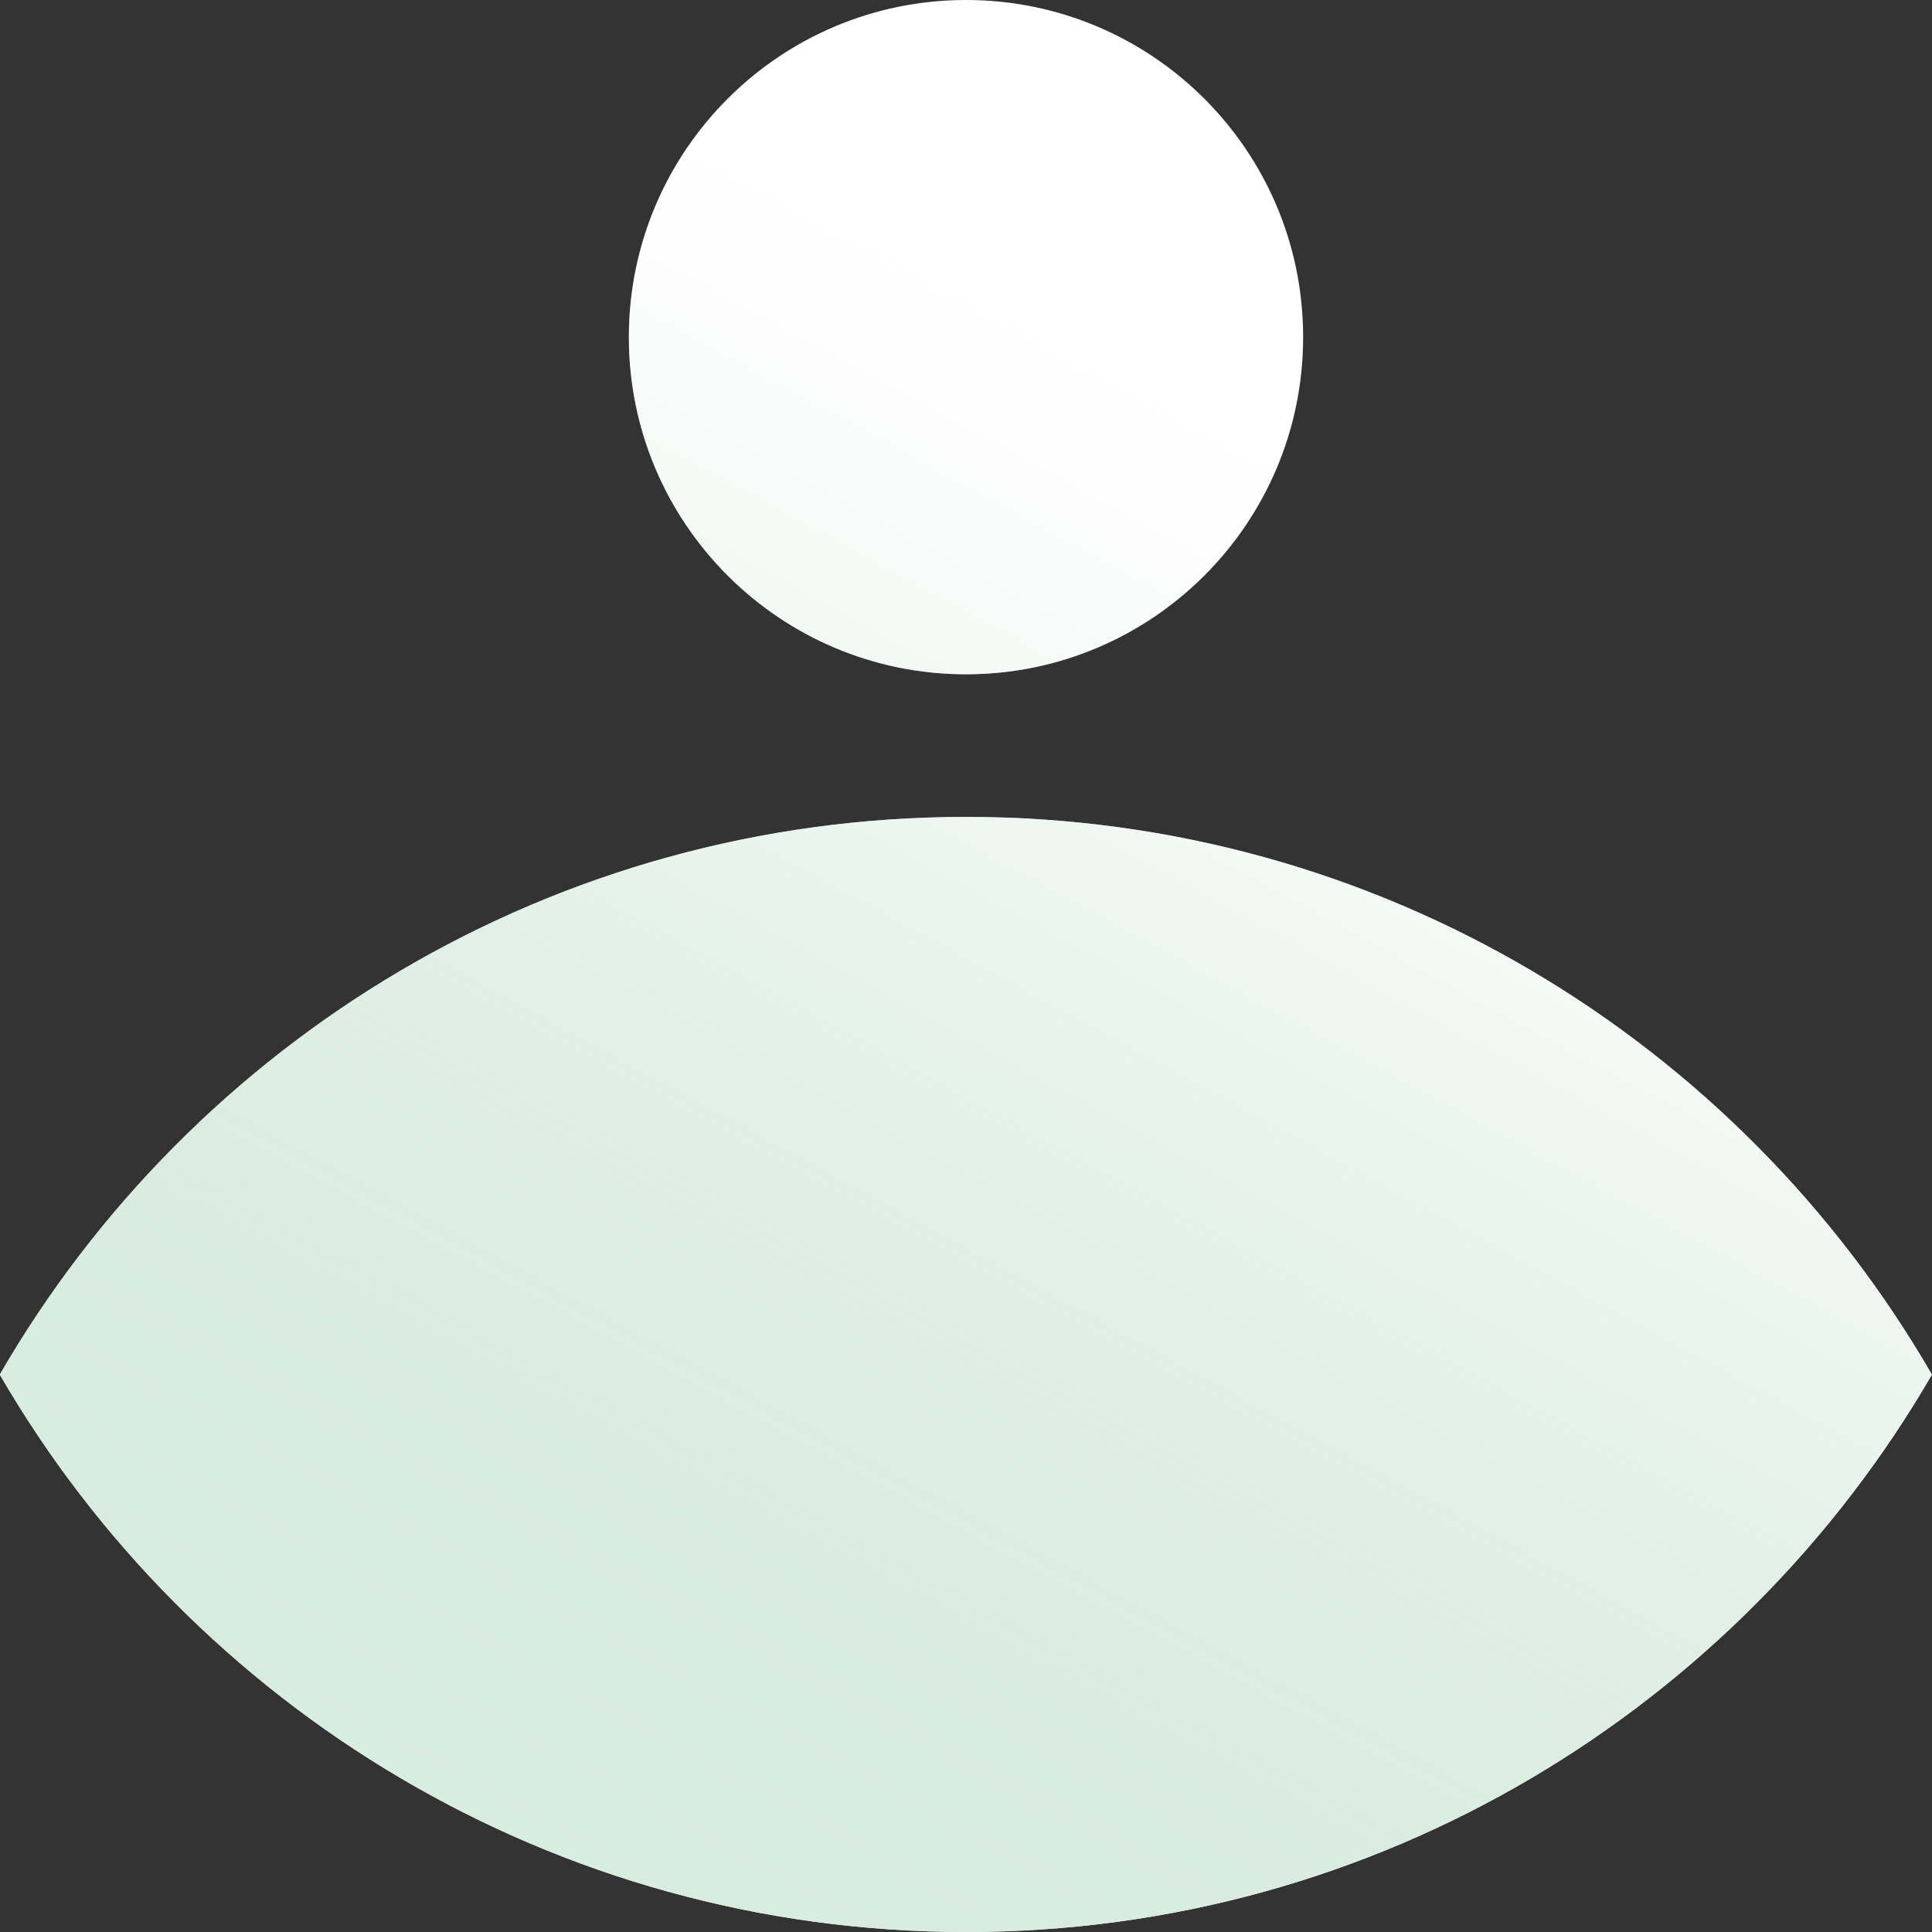
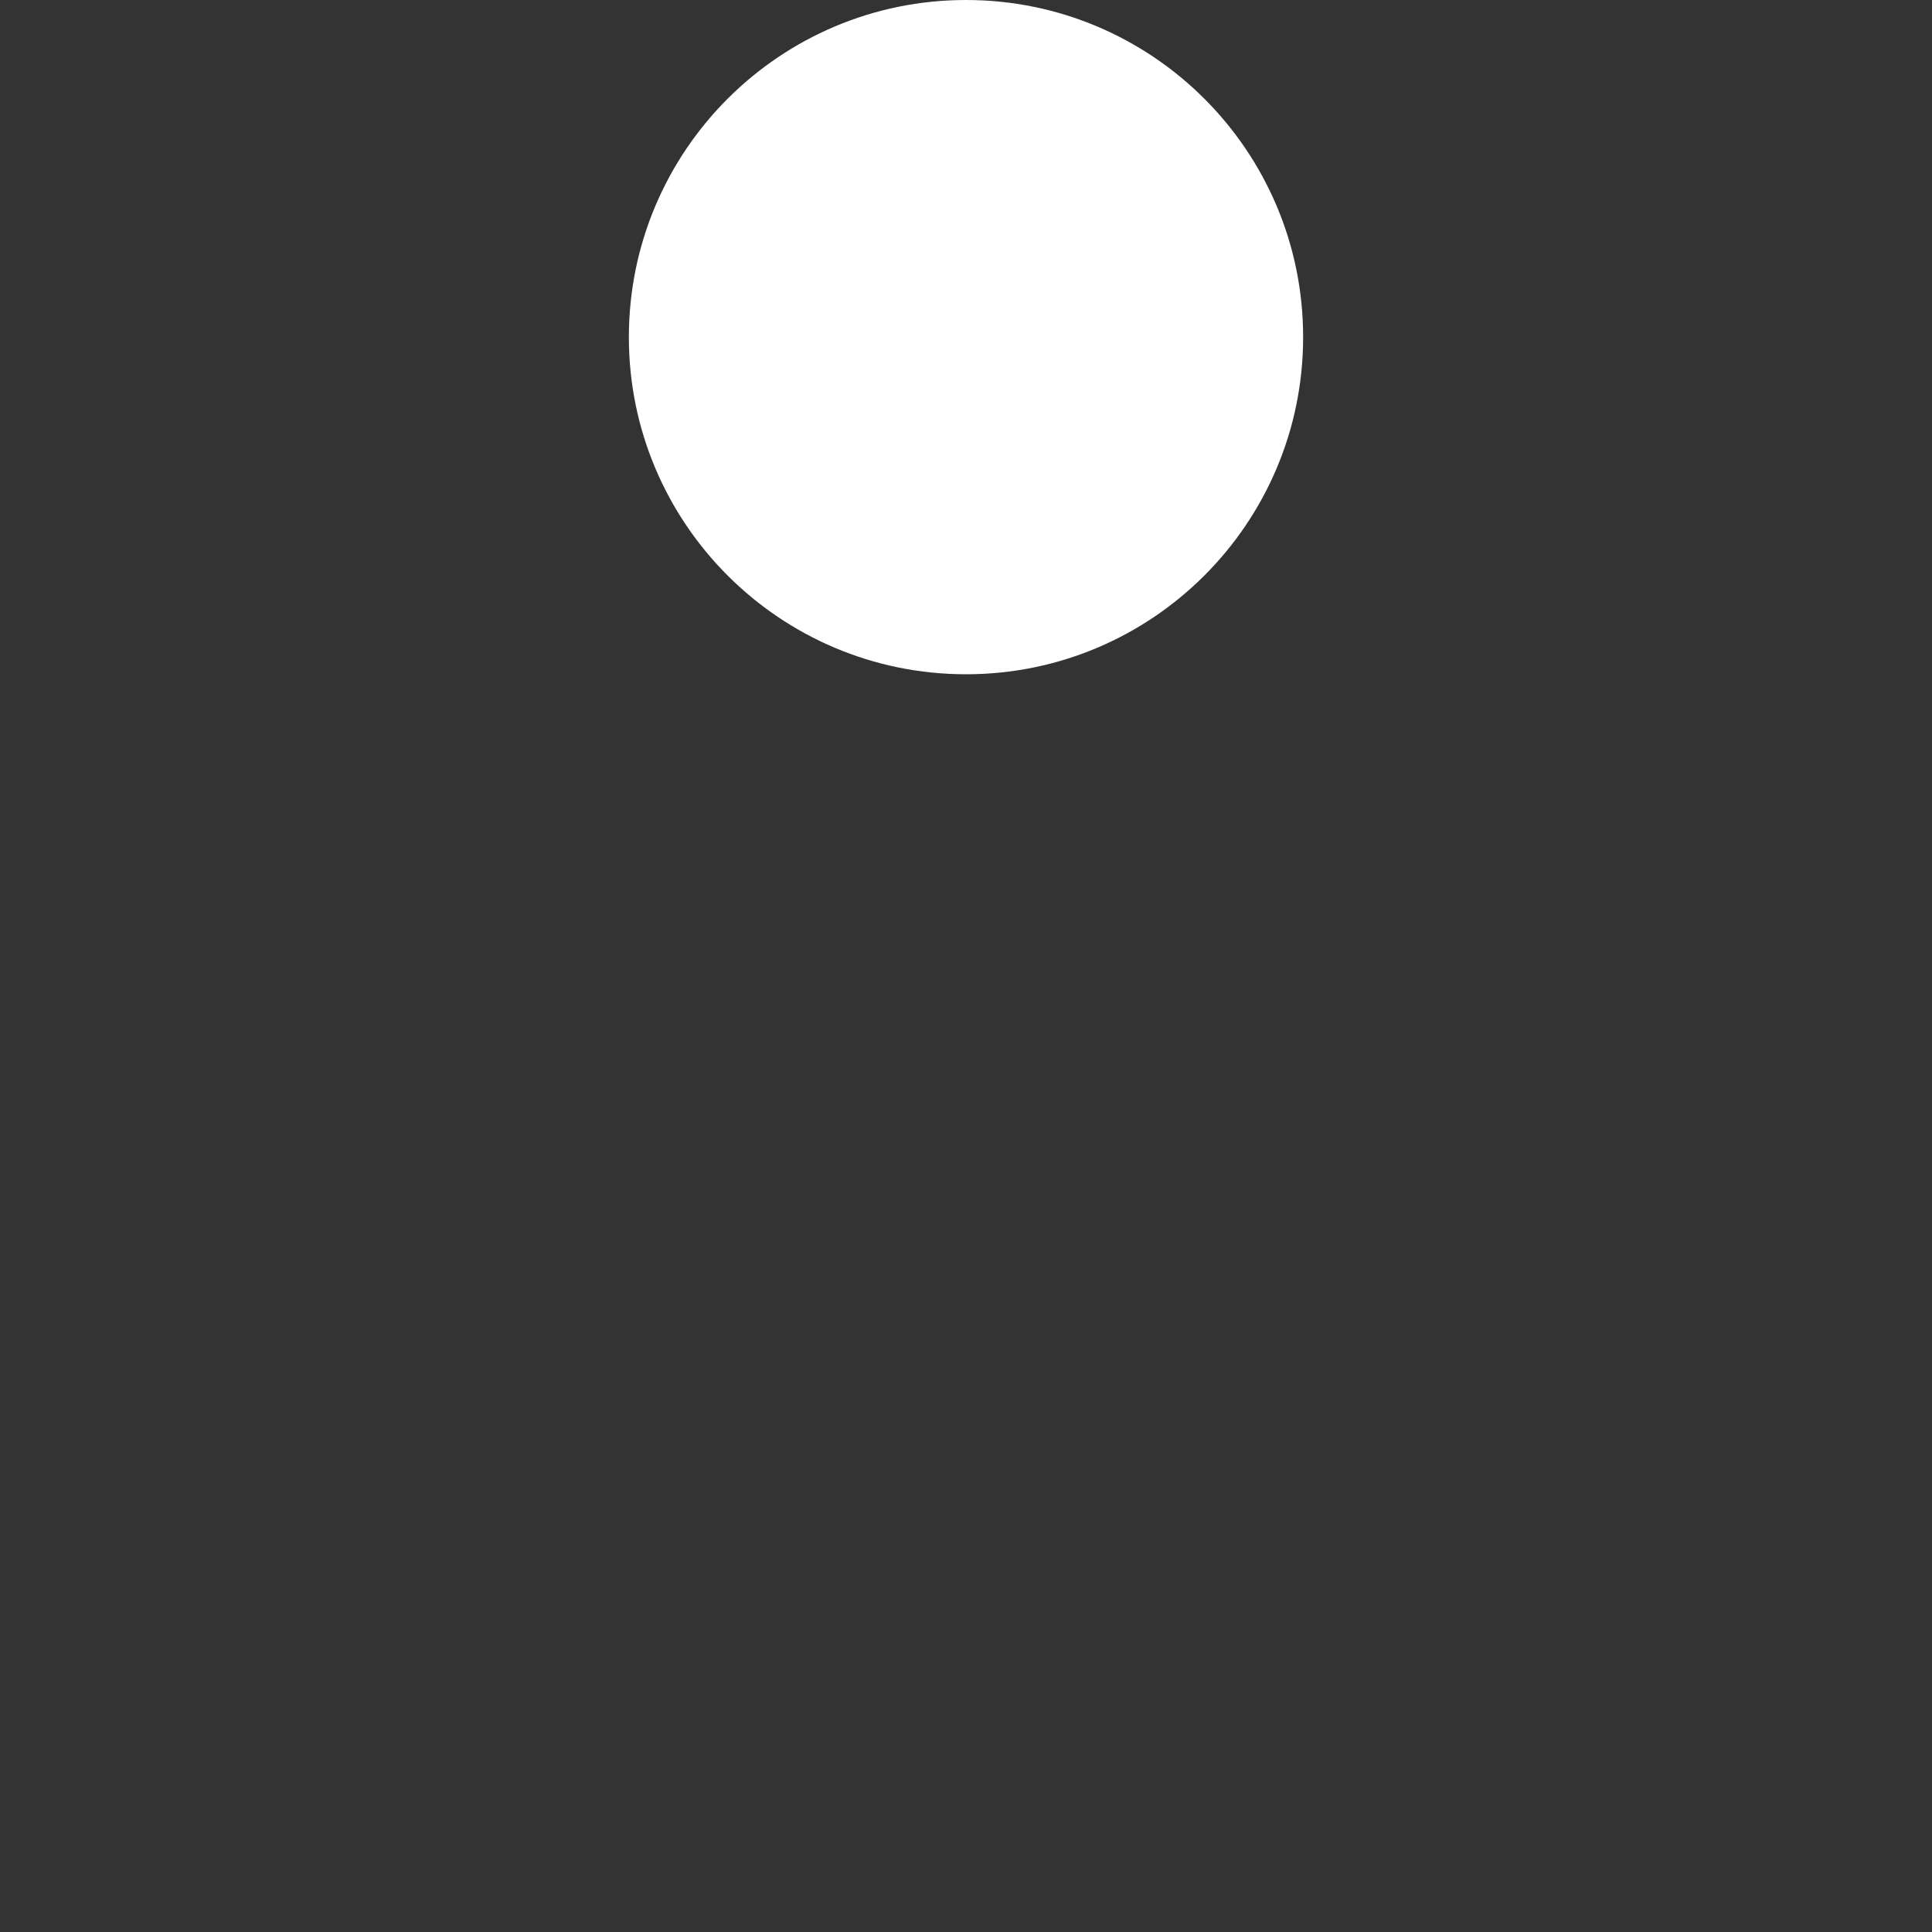
<svg xmlns="http://www.w3.org/2000/svg" width="60" height="60" viewBox="0 0 60 60" fill="none">
  <rect x="0" y="0" width="60" height="60" fill="#333333" stroke="none" />
  <g clip-path="url(#clip0_746_7753)">
    <path d="M30 20.94C35.783 20.94 40.47 16.252 40.47 10.47C40.47 4.688 35.783 0 30 0C24.218 0 19.53 4.688 19.53 10.47C19.53 16.252 24.218 20.94 30 20.94Z" fill="white" />
-     <path d="M60 42.69C54 53.03 42.81 60 30.01 60C17.21 60 6 53.04 0 42.69C5.99 32.33 17.19 25.37 30.01 25.37C42.83 25.37 54.01 32.33 60 42.69Z" fill="white" />
-     <path d="M40.47 10.47C40.47 16.25 35.78 20.94 30 20.94C24.22 20.94 19.53 16.25 19.53 10.47C19.53 4.69 24.22 0 30 0C35.78 0 40.47 4.69 40.47 10.47ZM30 25.37C17.18 25.37 5.98 32.33 -0.01 42.69C5.99 53.03 17.18 60 30 60C42.82 60 53.99 53.04 59.99 42.69C54 32.33 42.81 25.37 30 25.37Z" fill="url(#paint0_linear_746_7753)" />
  </g>
  <defs>
    <linearGradient id="paint0_linear_746_7753" x1="6.46" y1="85.92" x2="44.48" y2="16.09" gradientUnits="userSpaceOnUse">
      <stop stop-color="#D7EBDE" />
      <stop offset="0.38" stop-color="#D7EBDE" stop-opacity="0.99" />
      <stop offset="0.52" stop-color="#D8EBDF" stop-opacity="0.96" />
      <stop offset="0.61" stop-color="#DAECE0" stop-opacity="0.91" />
      <stop offset="0.69" stop-color="#DDEEE3" stop-opacity="0.84" />
      <stop offset="0.76" stop-color="#E1F0E6" stop-opacity="0.75" />
      <stop offset="0.82" stop-color="#E5F2EA" stop-opacity="0.63" />
      <stop offset="0.87" stop-color="#EBF5EE" stop-opacity="0.49" />
      <stop offset="0.92" stop-color="#F1F8F4" stop-opacity="0.33" />
      <stop offset="0.97" stop-color="#F8FBF9" stop-opacity="0.16" />
      <stop offset="1" stop-color="white" stop-opacity="0" />
    </linearGradient>
    <clipPath id="clip0_746_7753">
      <rect width="60" height="60" fill="white" />
    </clipPath>
  </defs>
</svg>